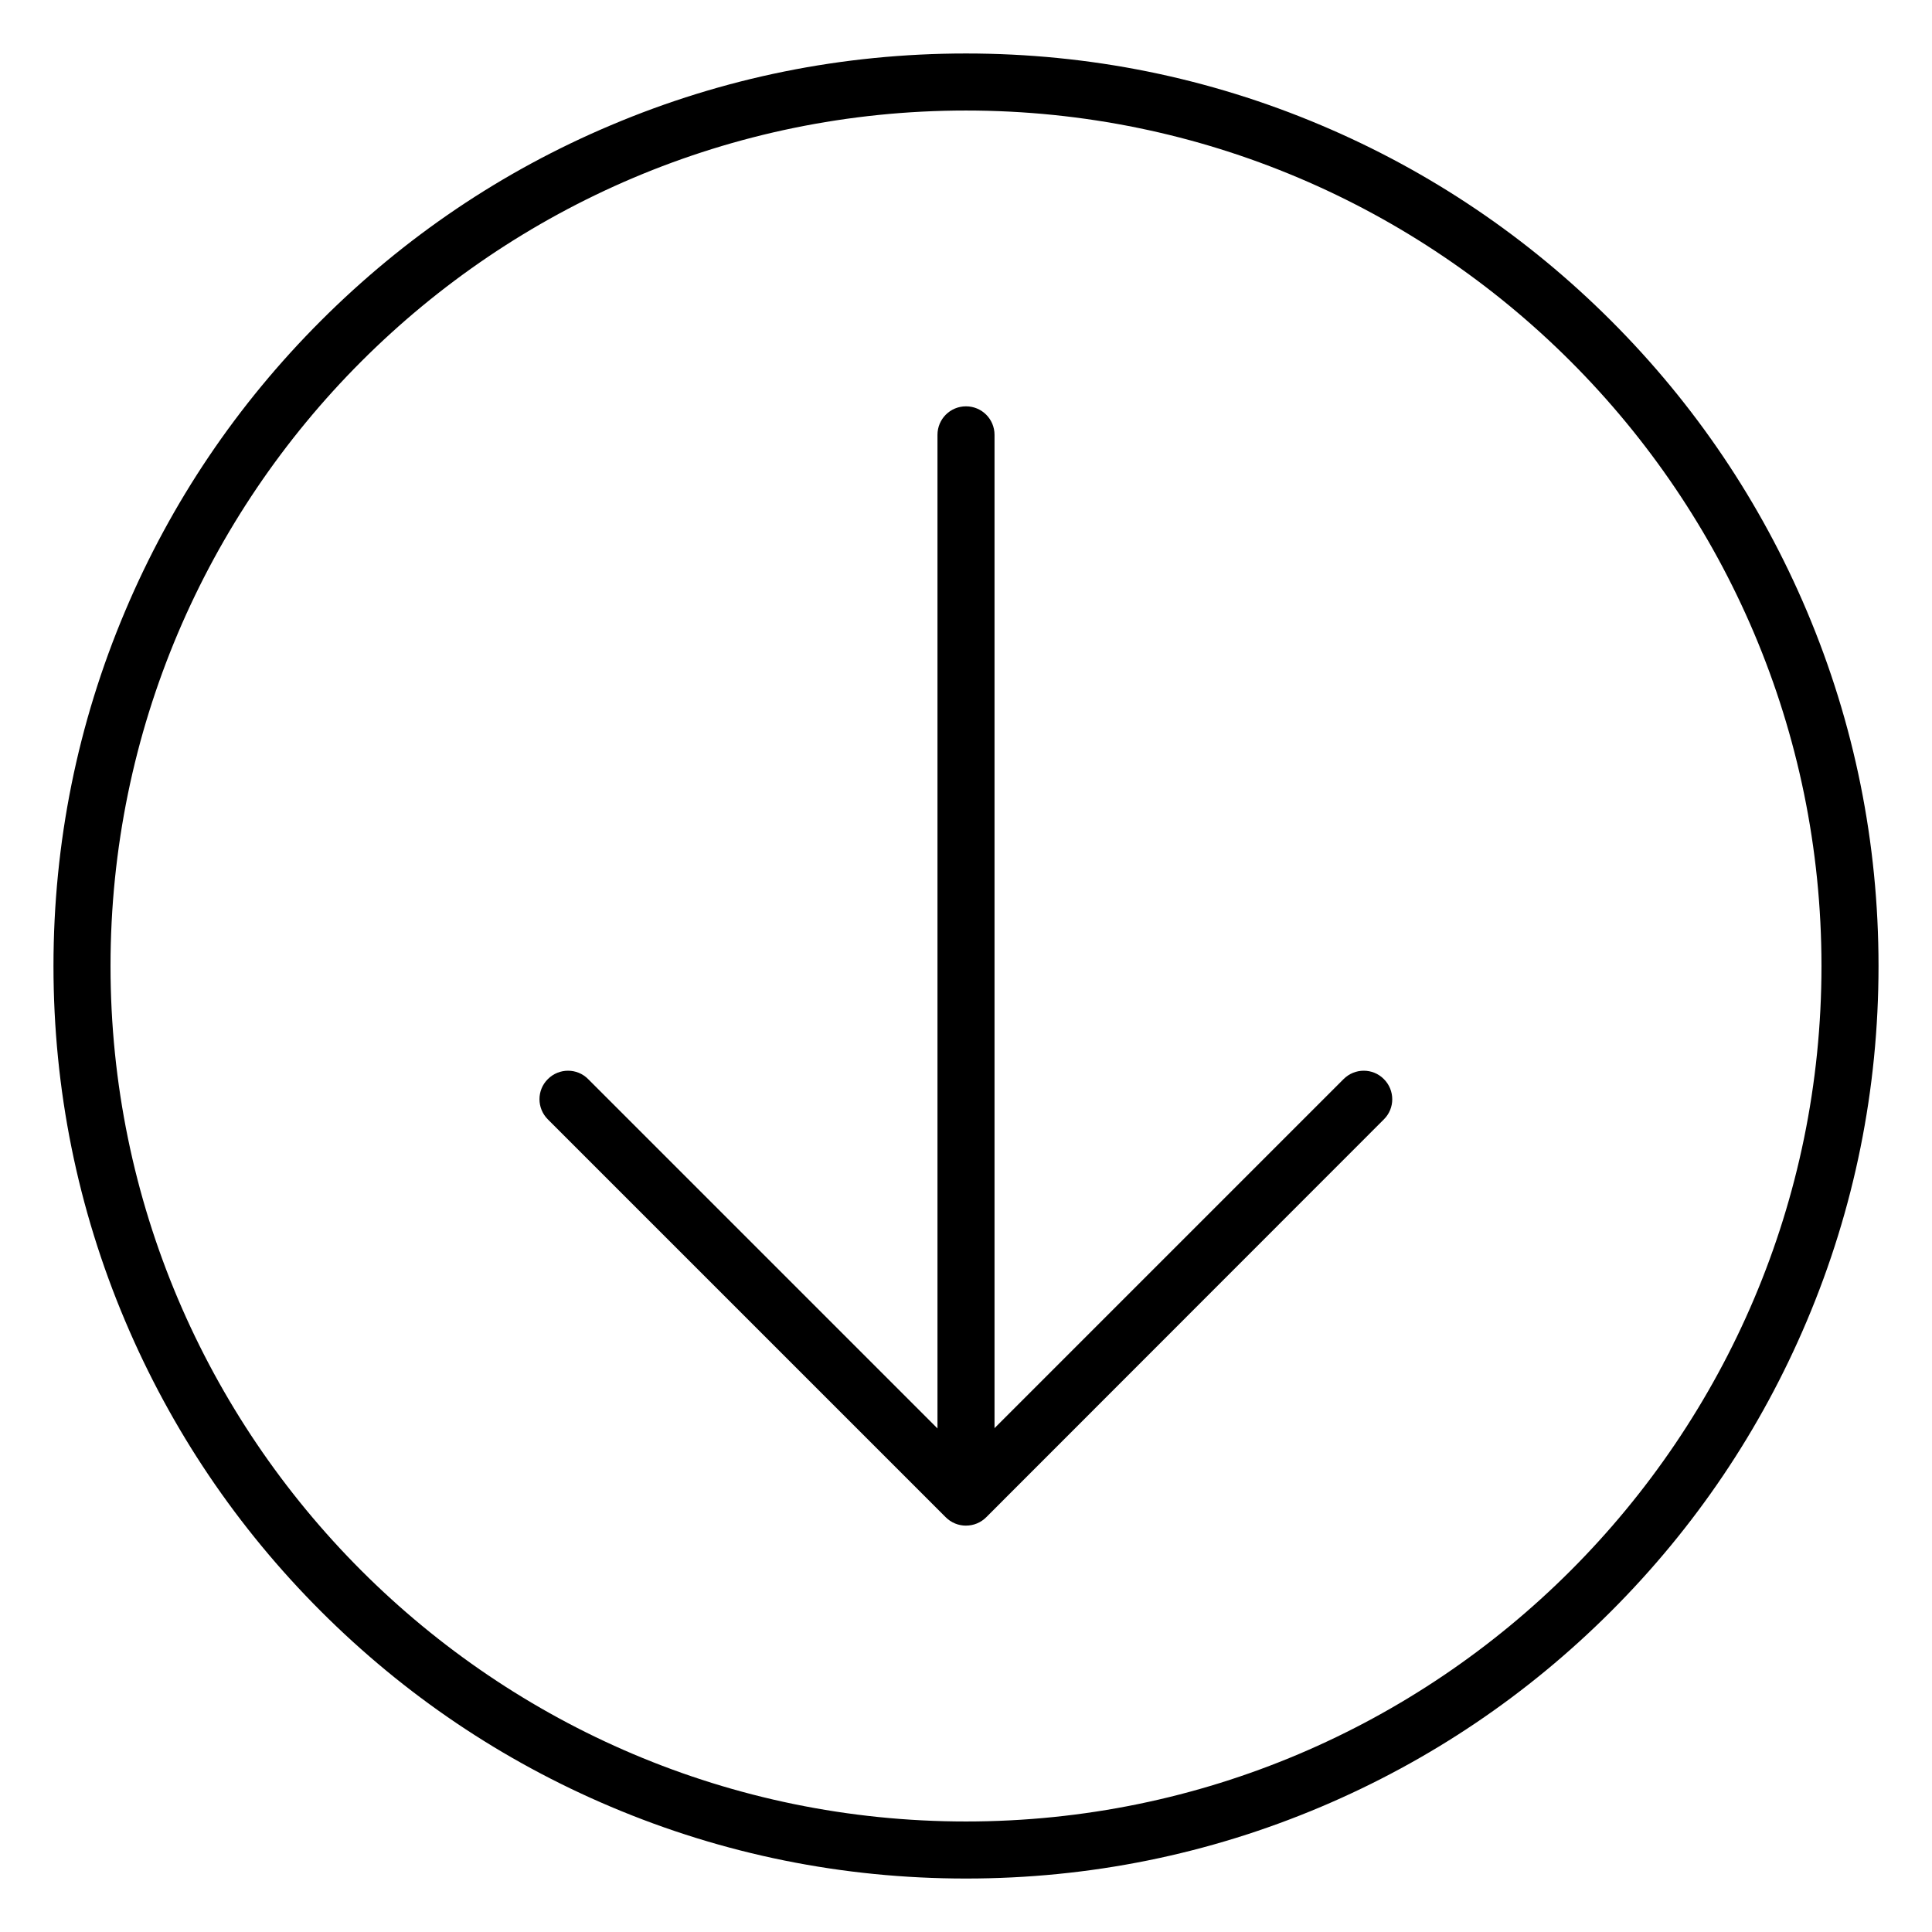
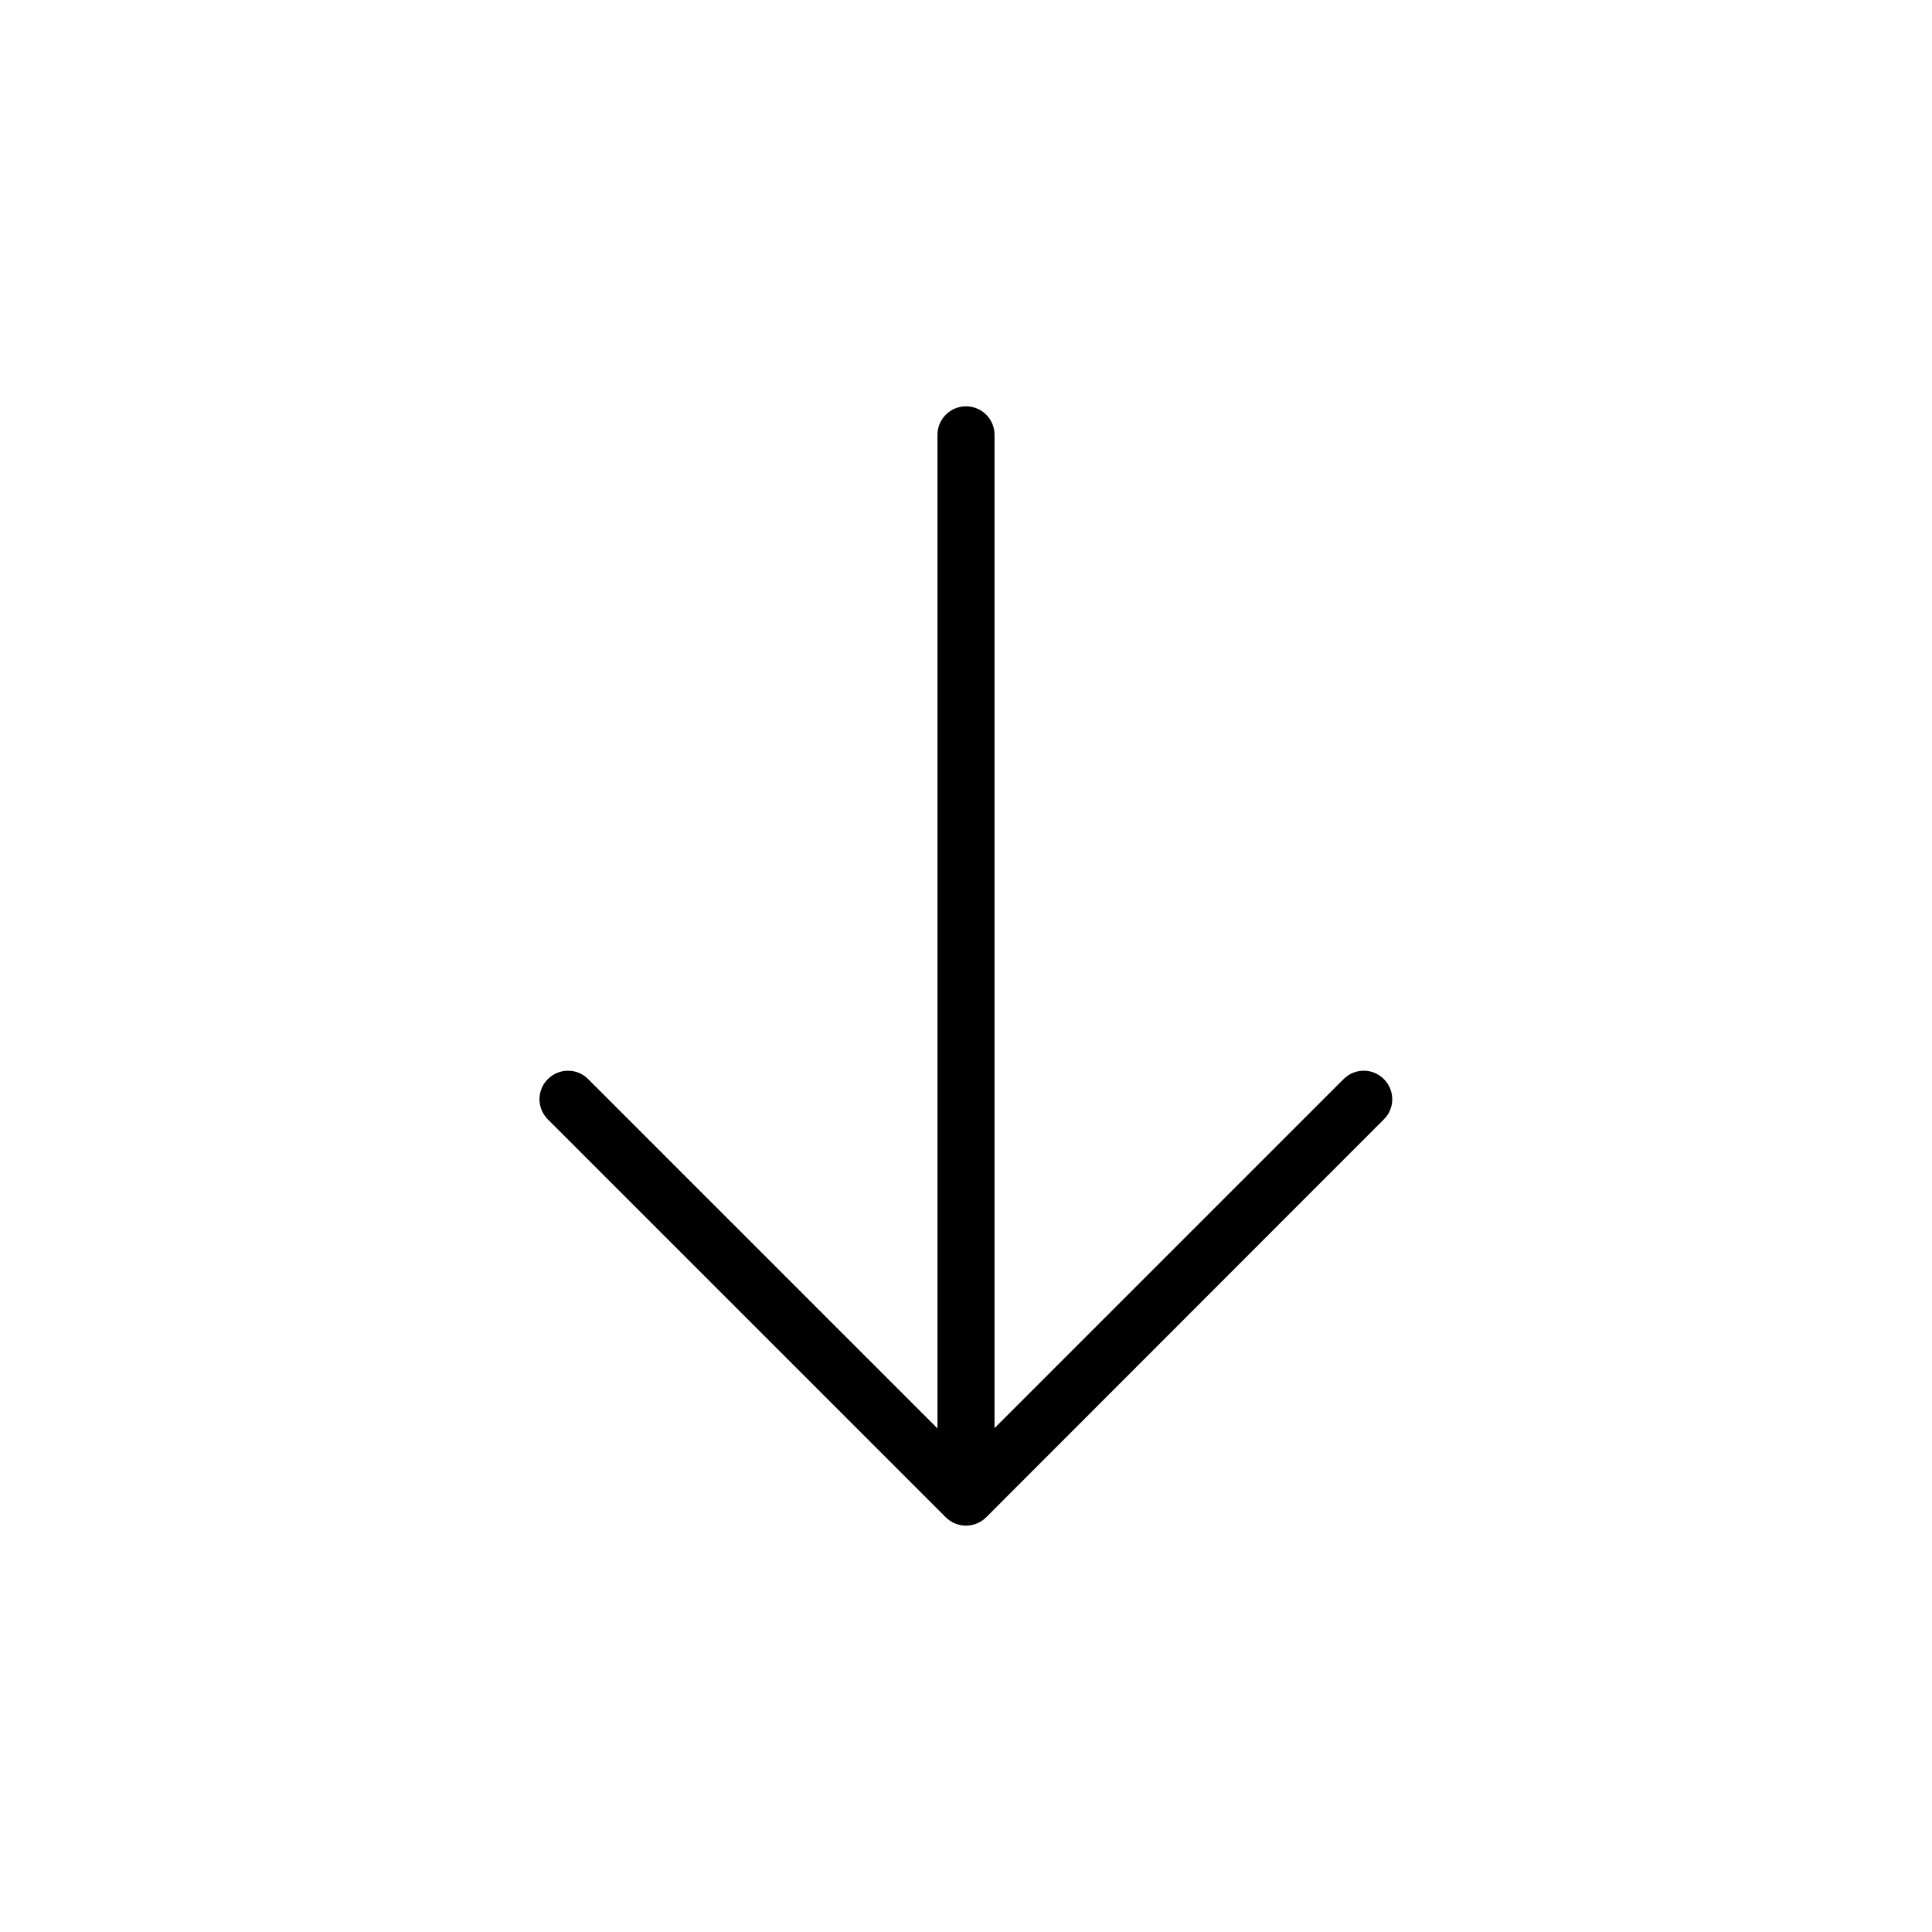
<svg xmlns="http://www.w3.org/2000/svg" fill="#000000" width="800px" height="800px" version="1.1" viewBox="144 144 512 512">
  <g>
-     <path d="m400 641.83c-32.652 0-64.297-6.391-94.117-19.02-28.812-12.188-54.664-29.629-76.863-51.828s-39.645-48.082-51.828-76.863c-12.629-29.82-19.02-61.496-19.02-94.117s6.391-64.297 19.02-94.117c12.184-28.812 29.629-54.664 51.828-76.863s48.051-39.676 76.859-51.832c29.82-12.625 61.465-19.016 94.121-19.016 32.652 0 64.297 6.391 94.117 19.02 28.812 12.188 54.664 29.629 76.863 51.828s39.645 48.082 51.828 76.863c12.625 29.82 19.02 61.496 19.02 94.117s-6.391 64.297-19.02 94.117c-12.188 28.812-29.629 54.664-51.828 76.863s-48.082 39.645-76.863 51.828c-29.82 12.625-61.465 19.02-94.117 19.02zm0-468.54c-125.01 0-226.71 101.71-226.71 226.71s101.71 226.71 226.71 226.71 226.71-101.71 226.71-226.71c-0.004-125.01-101.71-226.71-226.71-226.71z" />
    <path d="m400 539.49c-4.188 0-7.559-3.371-7.559-7.559v-272.69c0-4.188 3.371-7.559 7.559-7.559s7.559 3.371 7.559 7.559v272.69c-0.004 4.156-3.371 7.559-7.559 7.559z" />
    <path d="m400 548.31c-2.016 0-3.938-0.789-5.352-2.203l-105.46-105.46c-2.961-2.961-2.961-7.746 0-10.676 2.961-2.961 7.746-2.961 10.676 0l100.1 100.1 100.1-100.1c2.961-2.961 7.746-2.961 10.676 0 2.961 2.961 2.961 7.746 0 10.676l-105.39 105.45c-1.418 1.418-3.336 2.207-5.352 2.207z" />
  </g>
</svg>